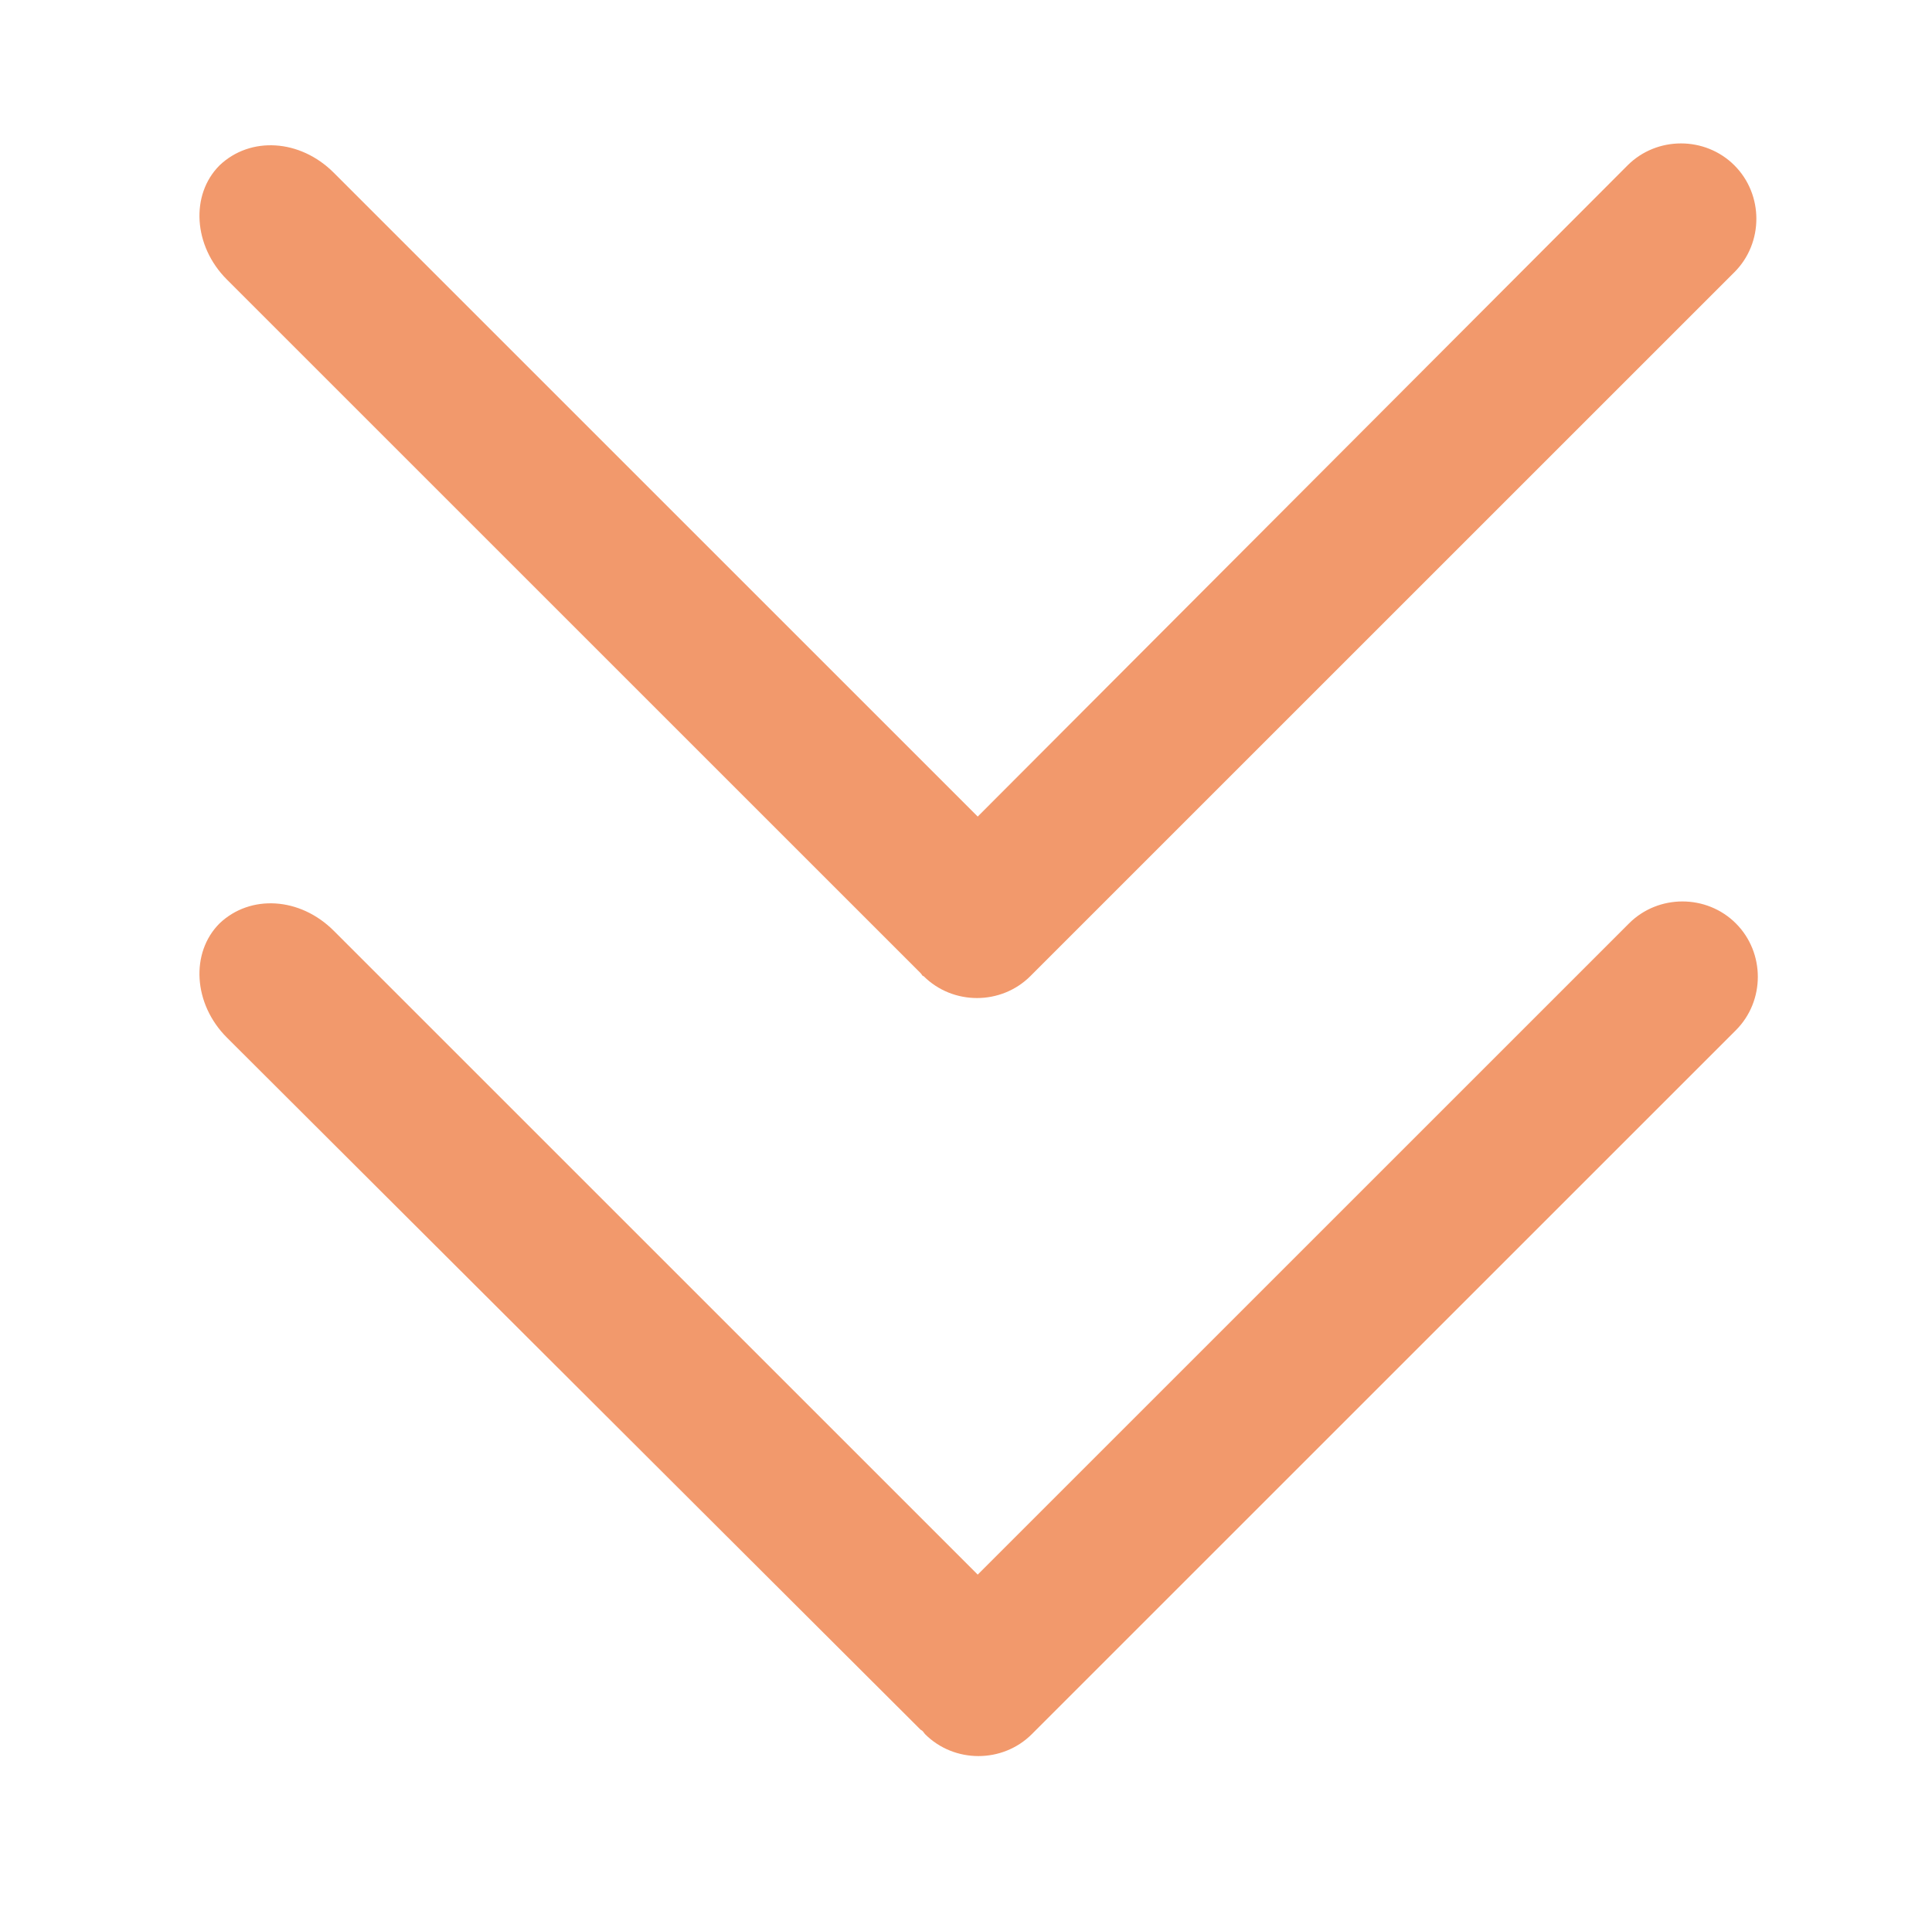
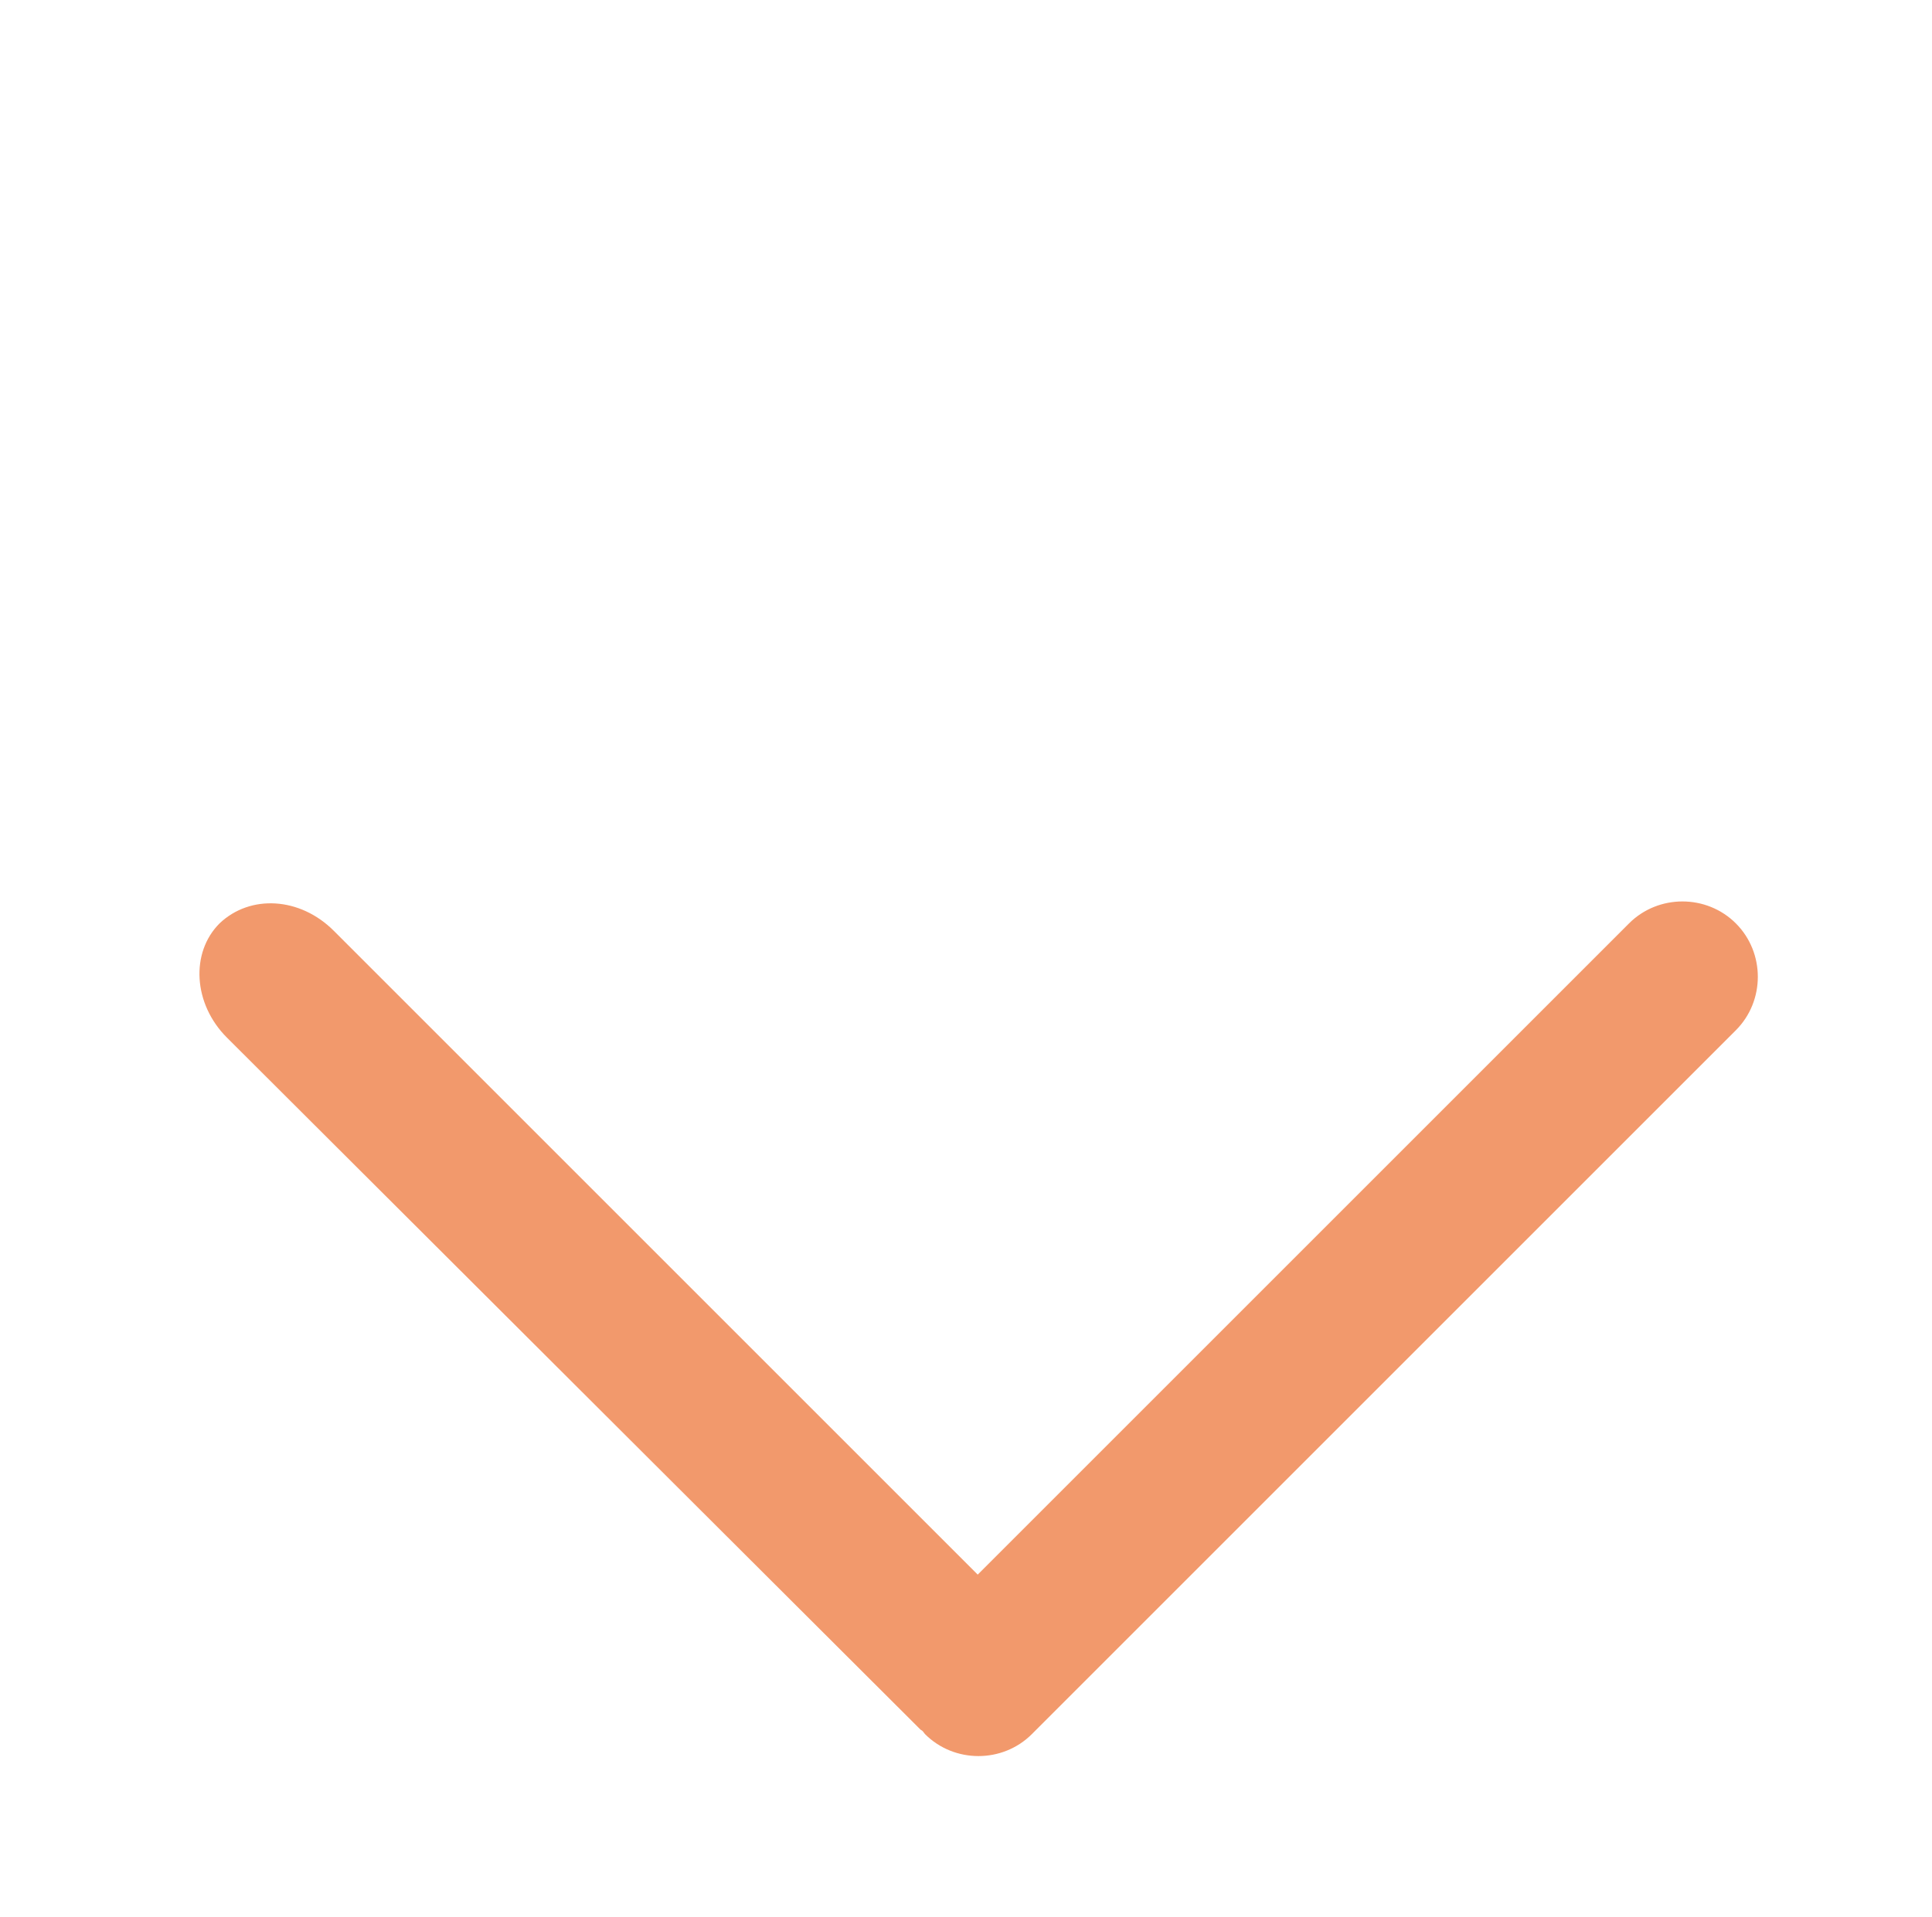
<svg xmlns="http://www.w3.org/2000/svg" x="0px" y="0px" viewBox="0 0 132 131" style="enable-background:new 0 0 132 131;" xml:space="preserve">
-   <path style="fill:#F2996C;" d="M62.7,66.3c0.1,0.1,0.2,0.2,0.2,0.2c0.1,0.1,0.1,0.2,0.2,0.2c2,2,5.3,2,7.3,0l48.1-48.1  c2-2,2-5.3,0-7.3c-2-2-5.3-2-7.3,0L66.8,55.8l-44-44c-2.3-2.3-5.7-2.5-7.8-0.5c-2,2-1.8,5.5,0.5,7.8L62.7,66.3z">
-    </path>
  <path style="fill:#F2996C;" d="M63.2,118.5c2,2,5.3,2,7.3,0l48.1-48.1c2-2,2-5.3,0-7.3c-2-2-5.3-2-7.3,0l-44.5,44.5l-44-44  c-2.3-2.3-5.7-2.5-7.8-0.5c-2,2-1.8,5.5,0.5,7.8L62.7,118c0.1,0.1,0.2,0.2,0.2,0.2C63.1,118.3,63.1,118.4,63.2,118.5L63.2,118.5z">
   </path>
</svg>